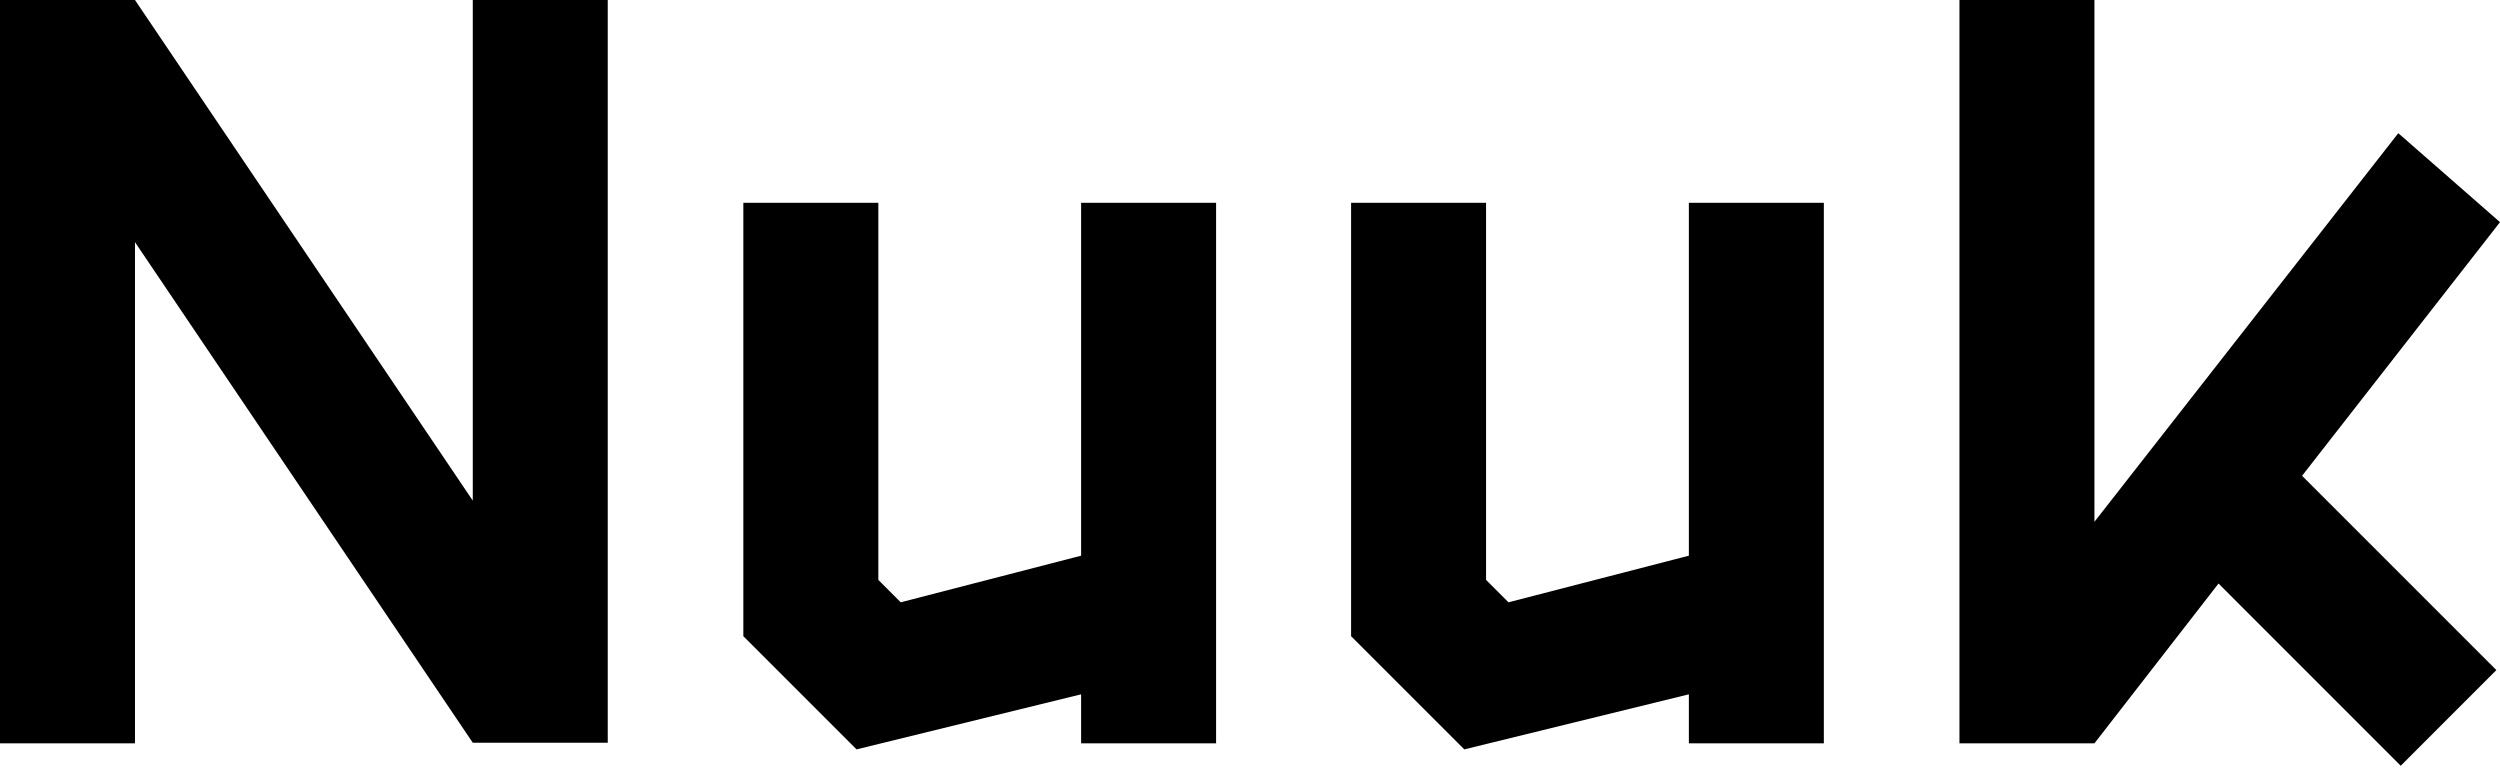
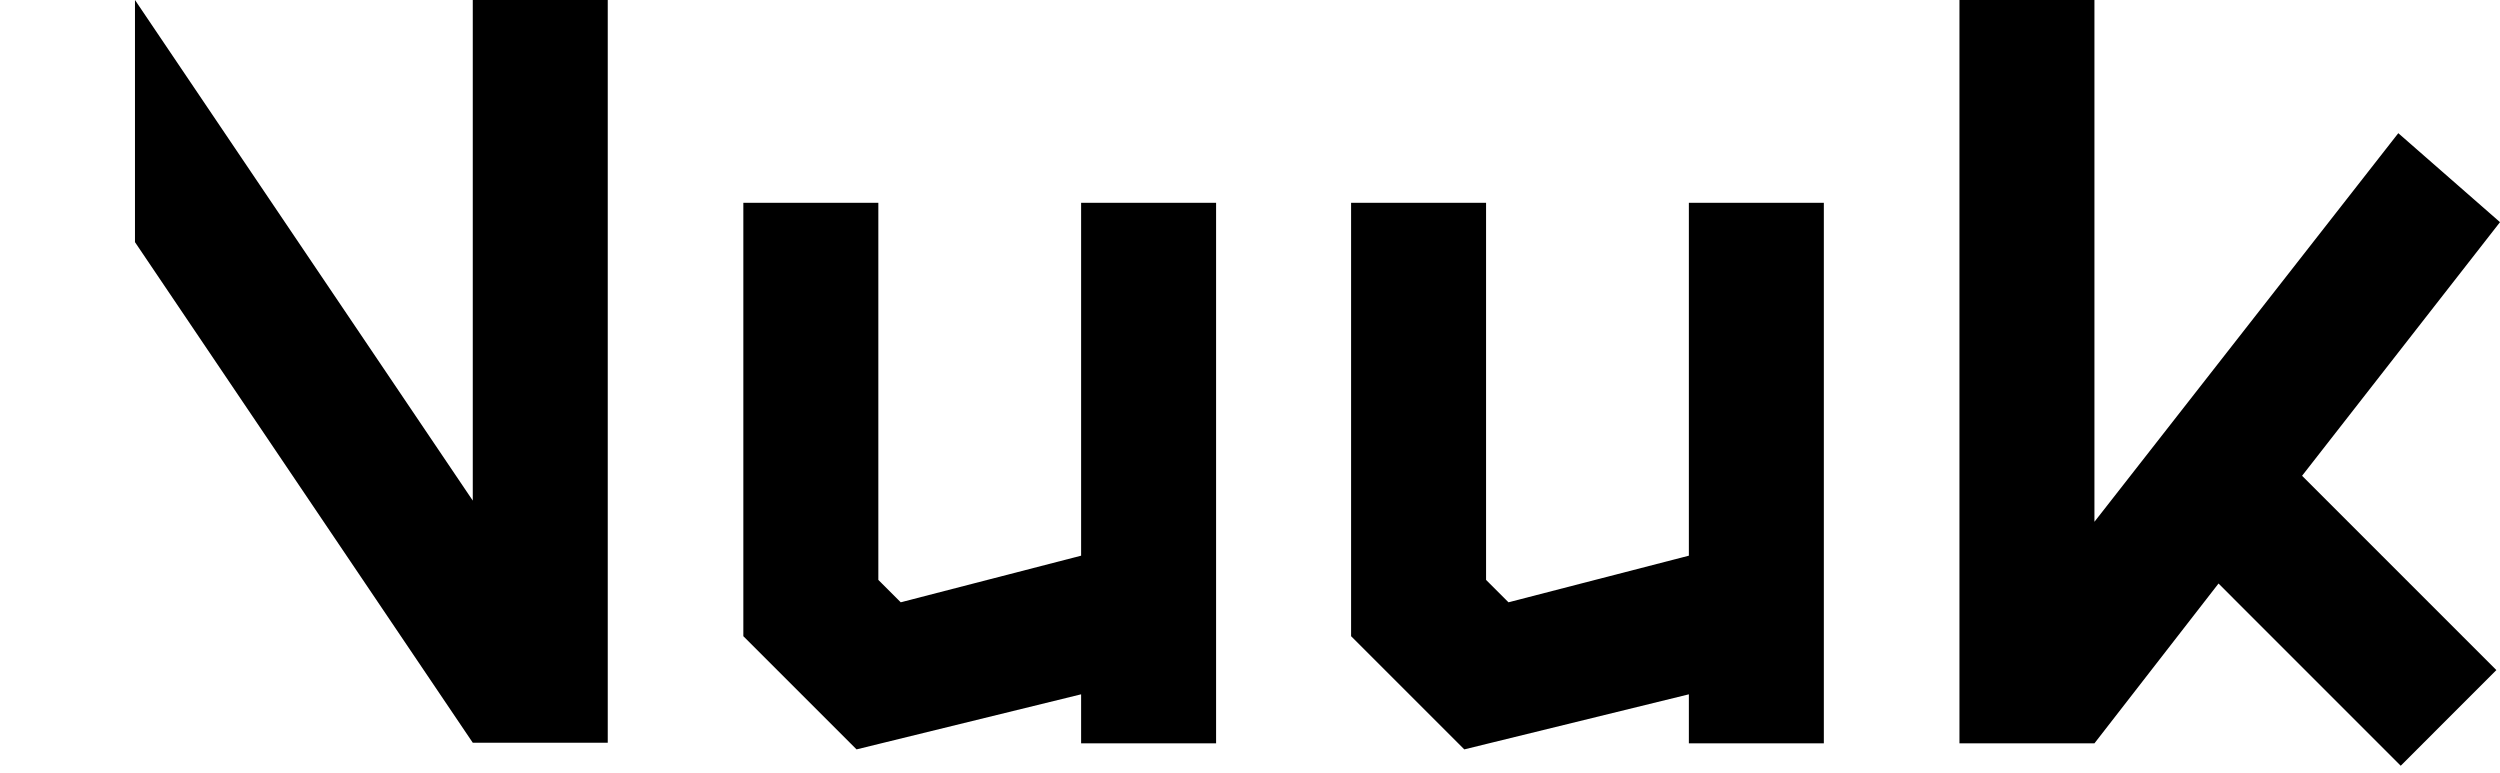
<svg xmlns="http://www.w3.org/2000/svg" width="110" height="34" viewBox="0 0 110 34" fill="none">
-   <path d="M101.291 20.935L109.84 29.484L105.632 33.693L97.615 25.675L92.155 32.707H86.216V0H92.155V22.959L105.525 5.86L110 9.775L101.291 20.935ZM20.802 22.027L5.939 0H0V32.707H5.939V10.654L20.802 32.68H26.741V0H20.802V22.027ZM47.569 24.45L39.632 26.501L38.647 25.516V8.923H32.707V27.993L37.688 32.973L47.569 30.55V32.707H53.508V8.923H47.569V24.45ZM74.31 24.45L66.373 26.501L65.387 25.516V8.923H59.448V27.993L64.429 32.973L74.31 30.55V32.707H80.249V8.923H74.31V24.45Z" fill="black" />
+   <path d="M101.291 20.935L109.84 29.484L105.632 33.693L97.615 25.675L92.155 32.707H86.216V0H92.155V22.959L105.525 5.86L110 9.775L101.291 20.935ZM20.802 22.027L5.939 0V32.707H5.939V10.654L20.802 32.68H26.741V0H20.802V22.027ZM47.569 24.45L39.632 26.501L38.647 25.516V8.923H32.707V27.993L37.688 32.973L47.569 30.55V32.707H53.508V8.923H47.569V24.45ZM74.31 24.45L66.373 26.501L65.387 25.516V8.923H59.448V27.993L64.429 32.973L74.31 30.55V32.707H80.249V8.923H74.31V24.45Z" fill="black" />
</svg>